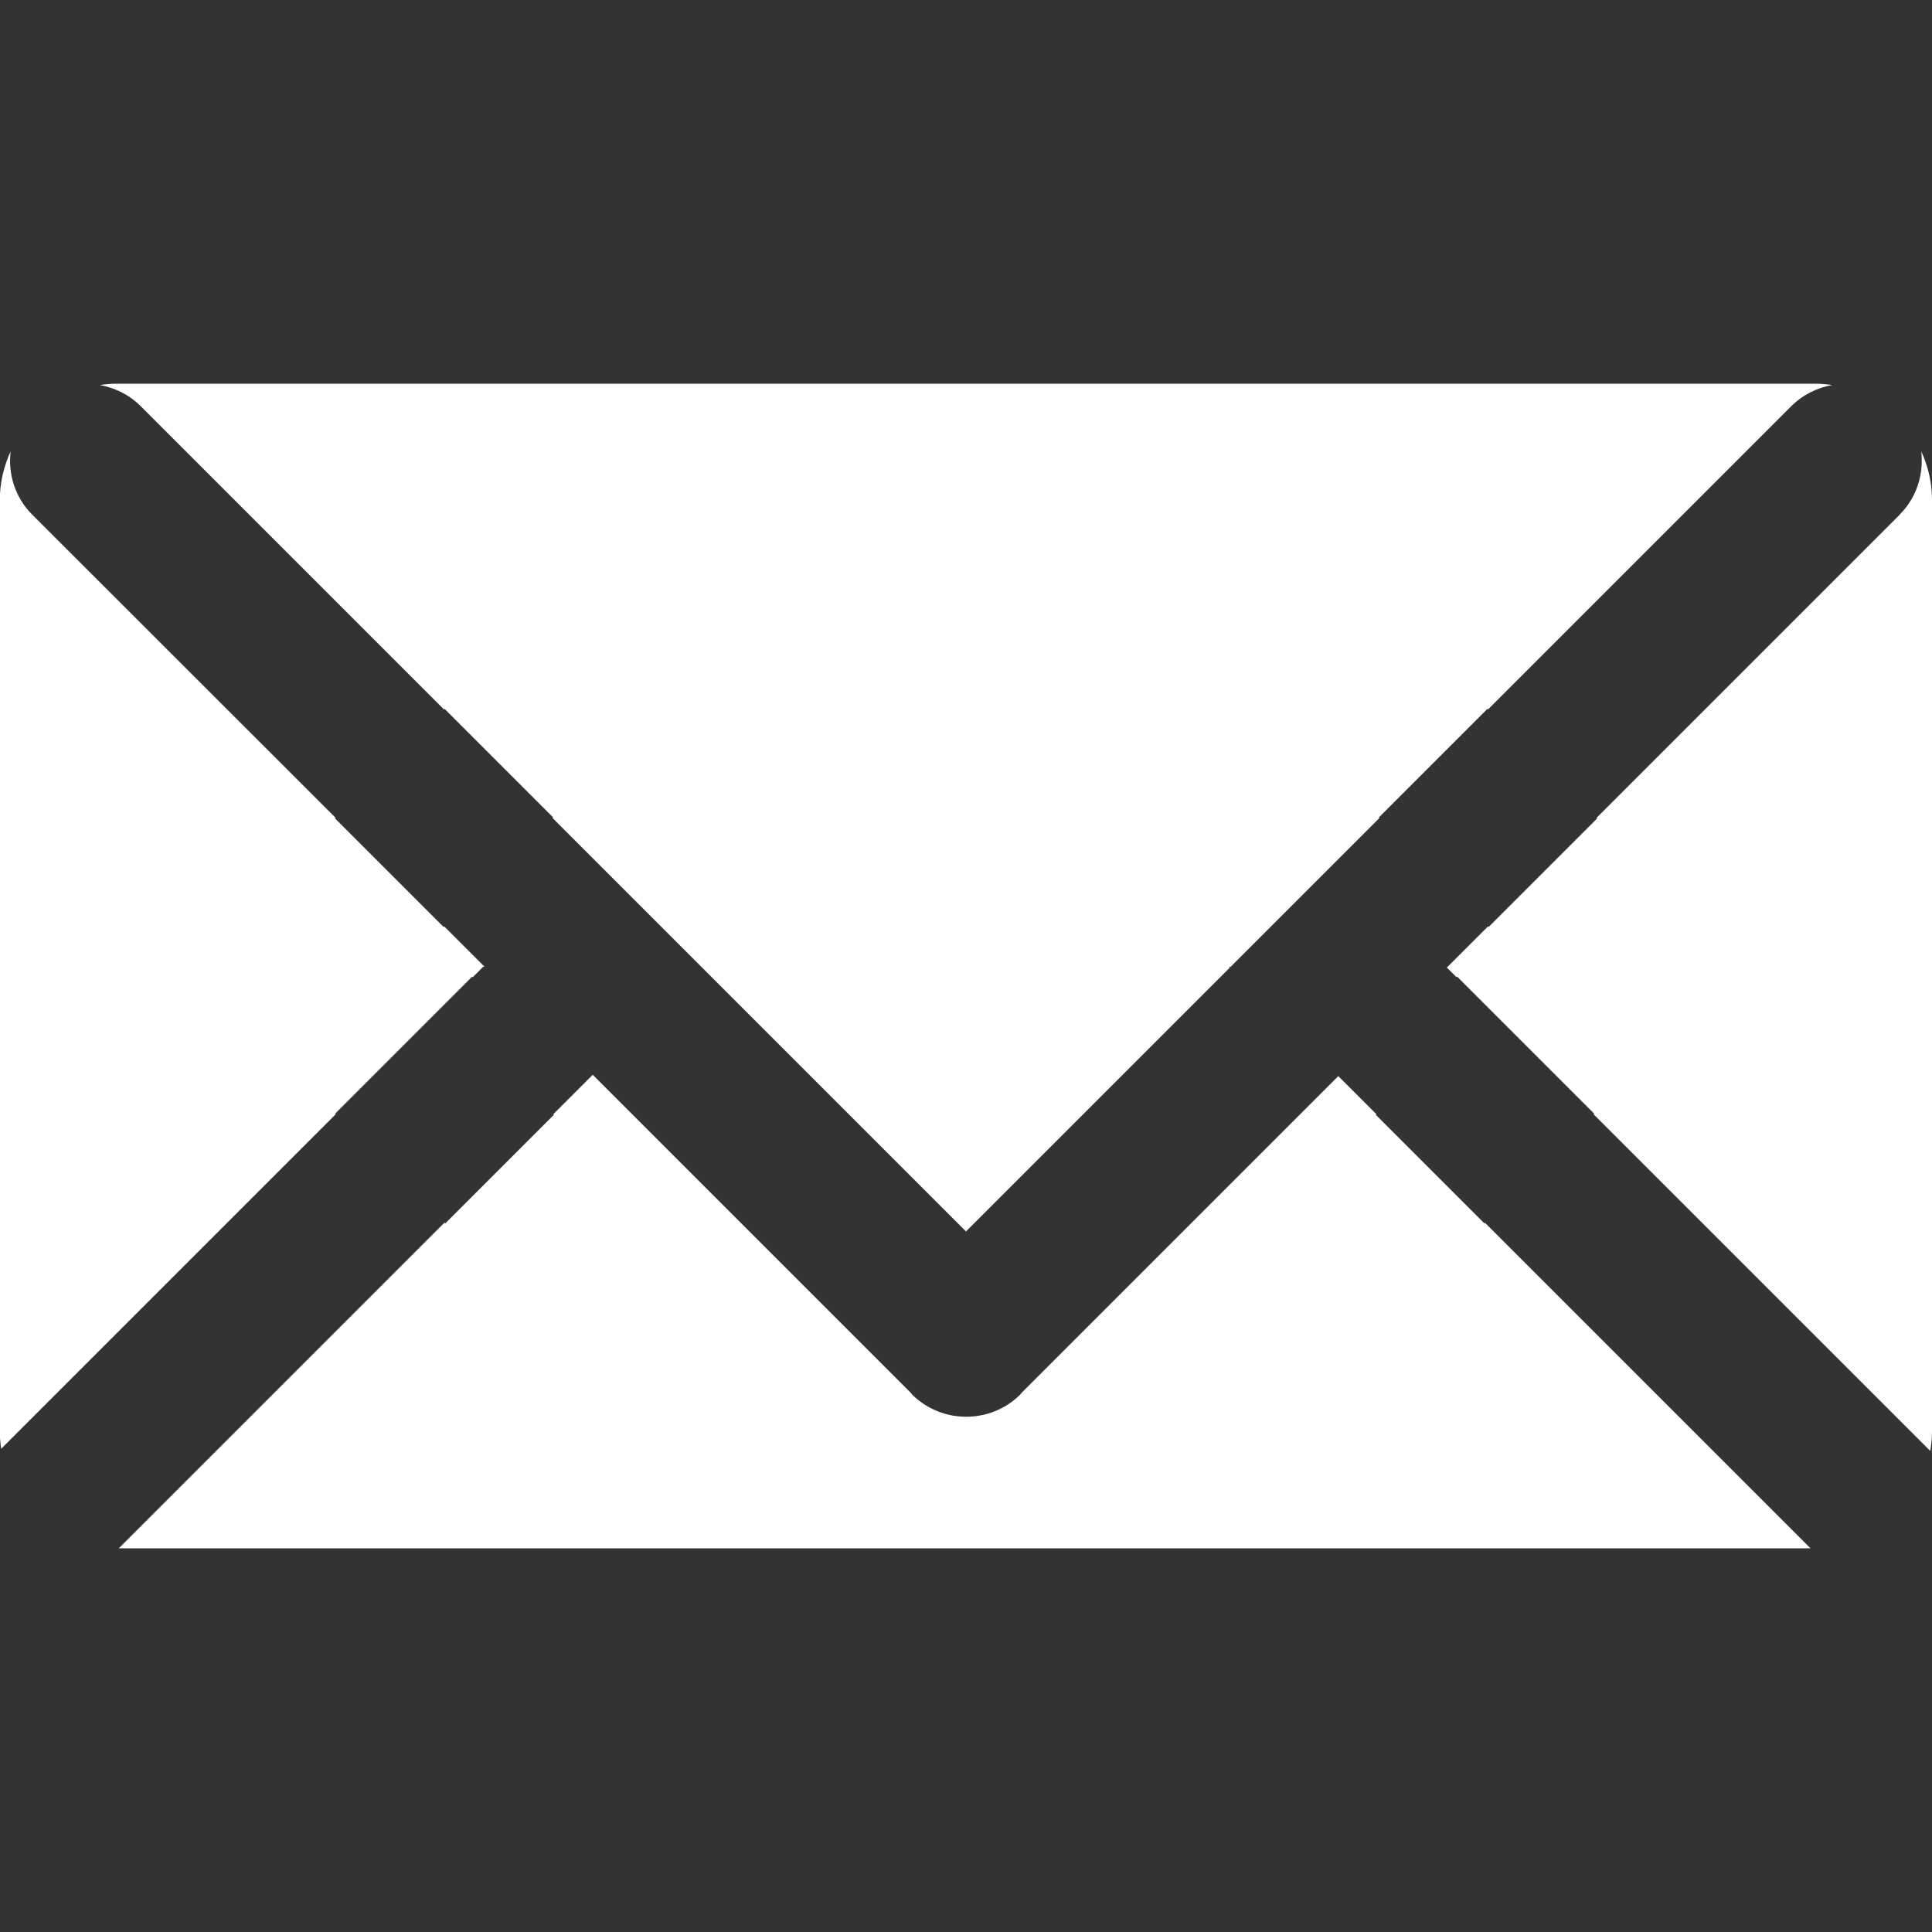
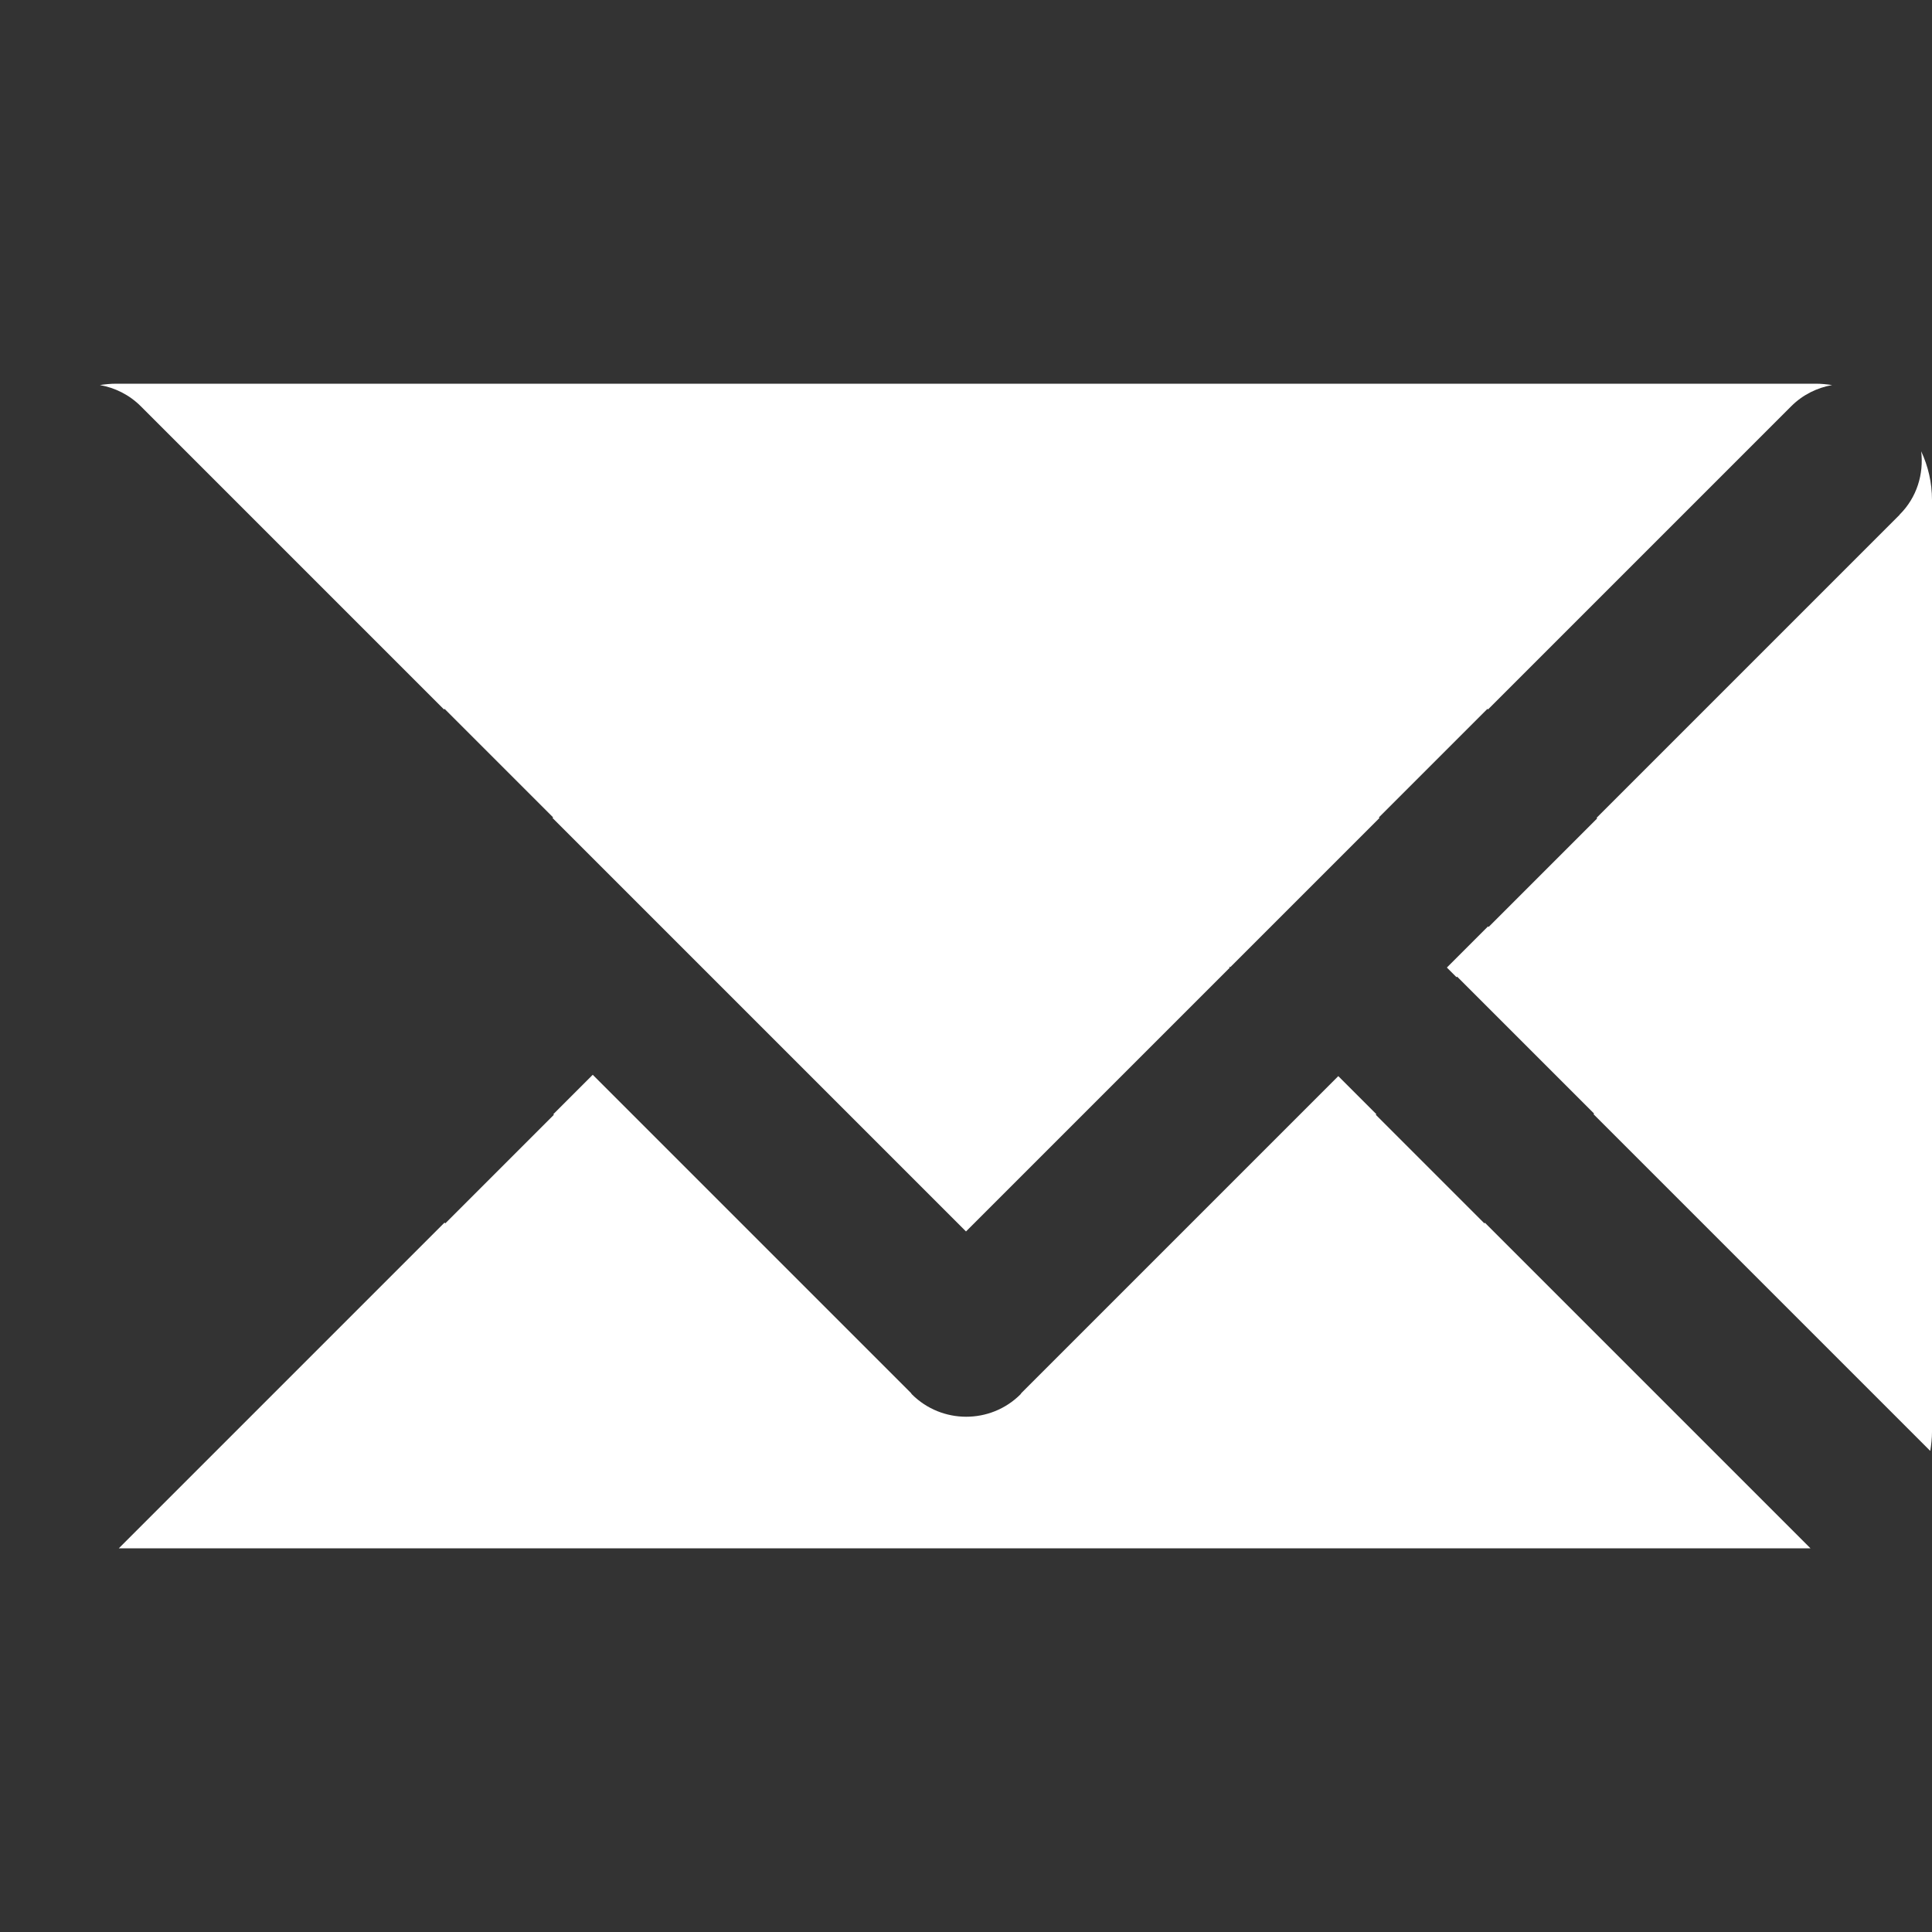
<svg xmlns="http://www.w3.org/2000/svg" id="Warstwa_1" version="1.1" viewBox="0 0 100 100">
  <rect x="0" y="0" width="100" height="100" fill="#333333" stroke="none" />
  <defs>
    <style>
      .st0 {
        fill: #ea5062;
      }

      .st1 {
        fill: #fff;
      }
    </style>
  </defs>
  <g>
-     <path class="st0" d="M-143.61,11.05h30.67v.06h10.99v-.06h47.36c3.03,0,5.49-2.46,5.49-5.49S-51.57.06-54.6.06h-47.36v-.06h-10.99v.06h-30.67c-3.03,0-5.49,2.46-5.49,5.49s2.46,5.49,5.49,5.49Z" />
-     <path class="st0" d="M-54.6,88.95h-47.36v-.06h-10.99v.06h-30.67c-3.03,0-5.49,2.46-5.49,5.49s2.46,5.49,5.49,5.49h30.67v.06h10.99v-.06h47.36c3.03,0,5.49-2.46,5.49-5.49s-2.46-5.49-5.49-5.49Z" />
-     <path class="st0" d="M-54.6,44.51h-47.36v-.06h-10.99v.06h-30.67c-3.03,0-5.49,2.46-5.49,5.49s2.46,5.49,5.49,5.49h30.67v.06h10.99v-.06h47.36c3.03,0,5.49-2.46,5.49-5.49s-2.46-5.49-5.49-5.49Z" />
    <path class="st1" d="M198.82,148.61l-15.85-15.85.03-.03-5.68-5.68-.03.03-24.44-24.44s-.02-.02-.03-.03c-.78-.78-1.81-1.18-2.84-1.18-1.03,0-2.06.39-2.84,1.18,0,0-.02.02-.02.03l-24.44,24.44-.03-.03-5.68,5.68.03.03-15.85,15.85c-1.57,1.57-1.57,4.11,0,5.68,1.57,1.57,4.11,1.57,5.68,0l15.85-15.85.03.03,5.68-5.68-.03-.03,16.13-16.13v39.01h-.06v10.59h.06v29.58c0,2.93,2.46,5.3,5.49,5.3s5.49-2.37,5.49-5.3v-29.58h.06v-10.59h-.06v-39.01l16.13,16.13-.03.03,5.68,5.68.03-.03,15.85,15.85c1.57,1.57,4.11,1.57,5.68,0,1.57-1.57,1.57-4.11,0-5.68Z" />
    <g>
      <path class="st1" d="M23,63.29l-16.85,16.85h87.56l-16.85-16.85-.03.03-5.62-5.62.03-.03-1.97-1.97-16.4,16.4s-.03.04-.05.07c-.78.78-1.8,1.16-2.81,1.16-1.02,0-2.04-.39-2.81-1.16-.02-.02-.03-.04-.05-.07l-16.47-16.47-2.04,2.04.03.03-5.62,5.62-.03-.03Z" />
      <path class="st1" d="M98.33,26.64l-15.69,15.69.03.03-5.62,5.62-.03-.03-2.13,2.13.5.5.03-.03,7.09,7.09-.03.03,17.43,17.43c.05-.32.09-.65.09-.98V25.88c0-.9-.2-1.75-.56-2.52.14,1.17-.22,2.39-1.12,3.28Z" />
      <path class="st1" d="M7.29,21.03l15.69,15.69.03-.03,5.62,5.62-.03.03,21.4,21.4,13.65-13.65-.04-.04h.08l7.71-7.71-.03-.03,5.62-5.62.03.03,15.69-15.69c.6-.6,1.34-.96,2.12-1.1-.28-.04-.56-.07-.84-.07H6.01c-.29,0-.57.03-.84.07.78.14,1.52.5,2.12,1.1Z" />
-       <path class="st1" d="M17.38,57.67l-.03-.03,7.09-7.09.03.03.54-.54h.07l-2.09-2.09-.03.03-5.62-5.62.03-.03L1.67,26.64c-.9-.9-1.26-2.11-1.12-3.28-.35.77-.56,1.62-.56,2.52v48.25c0,.29.03.58.07.86l17.31-17.31Z" />
    </g>
  </g>
  <path class="st1" d="M219.66,76.64l-2.94,5.42c-2.24,4.12-6.51,6.73-11.19,6.82-12.11.24-36.32-2.68-59.3-25.66-23.12-23.12-25.98-47.26-25.7-59.33.11-4.67,2.72-8.92,6.82-11.14l5.45-2.96c2.73-1.48,6.11-.99,8.31,1.21l14.76,14.76c2.74,2.74,2.74,7.18,0,9.93l-3.05,3.05c-1.55,1.55-2.07,3.87-1.3,5.93,1.59,4.28,5.28,11.9,13.33,19.94,8.05,8.05,15.67,11.74,19.94,13.33,2.06.76,4.38.25,5.93-1.3l3.05-3.05c2.74-2.74,7.18-2.74,9.93,0l14.76,14.76c2.2,2.2,2.69,5.58,1.21,8.31Z" />
</svg>